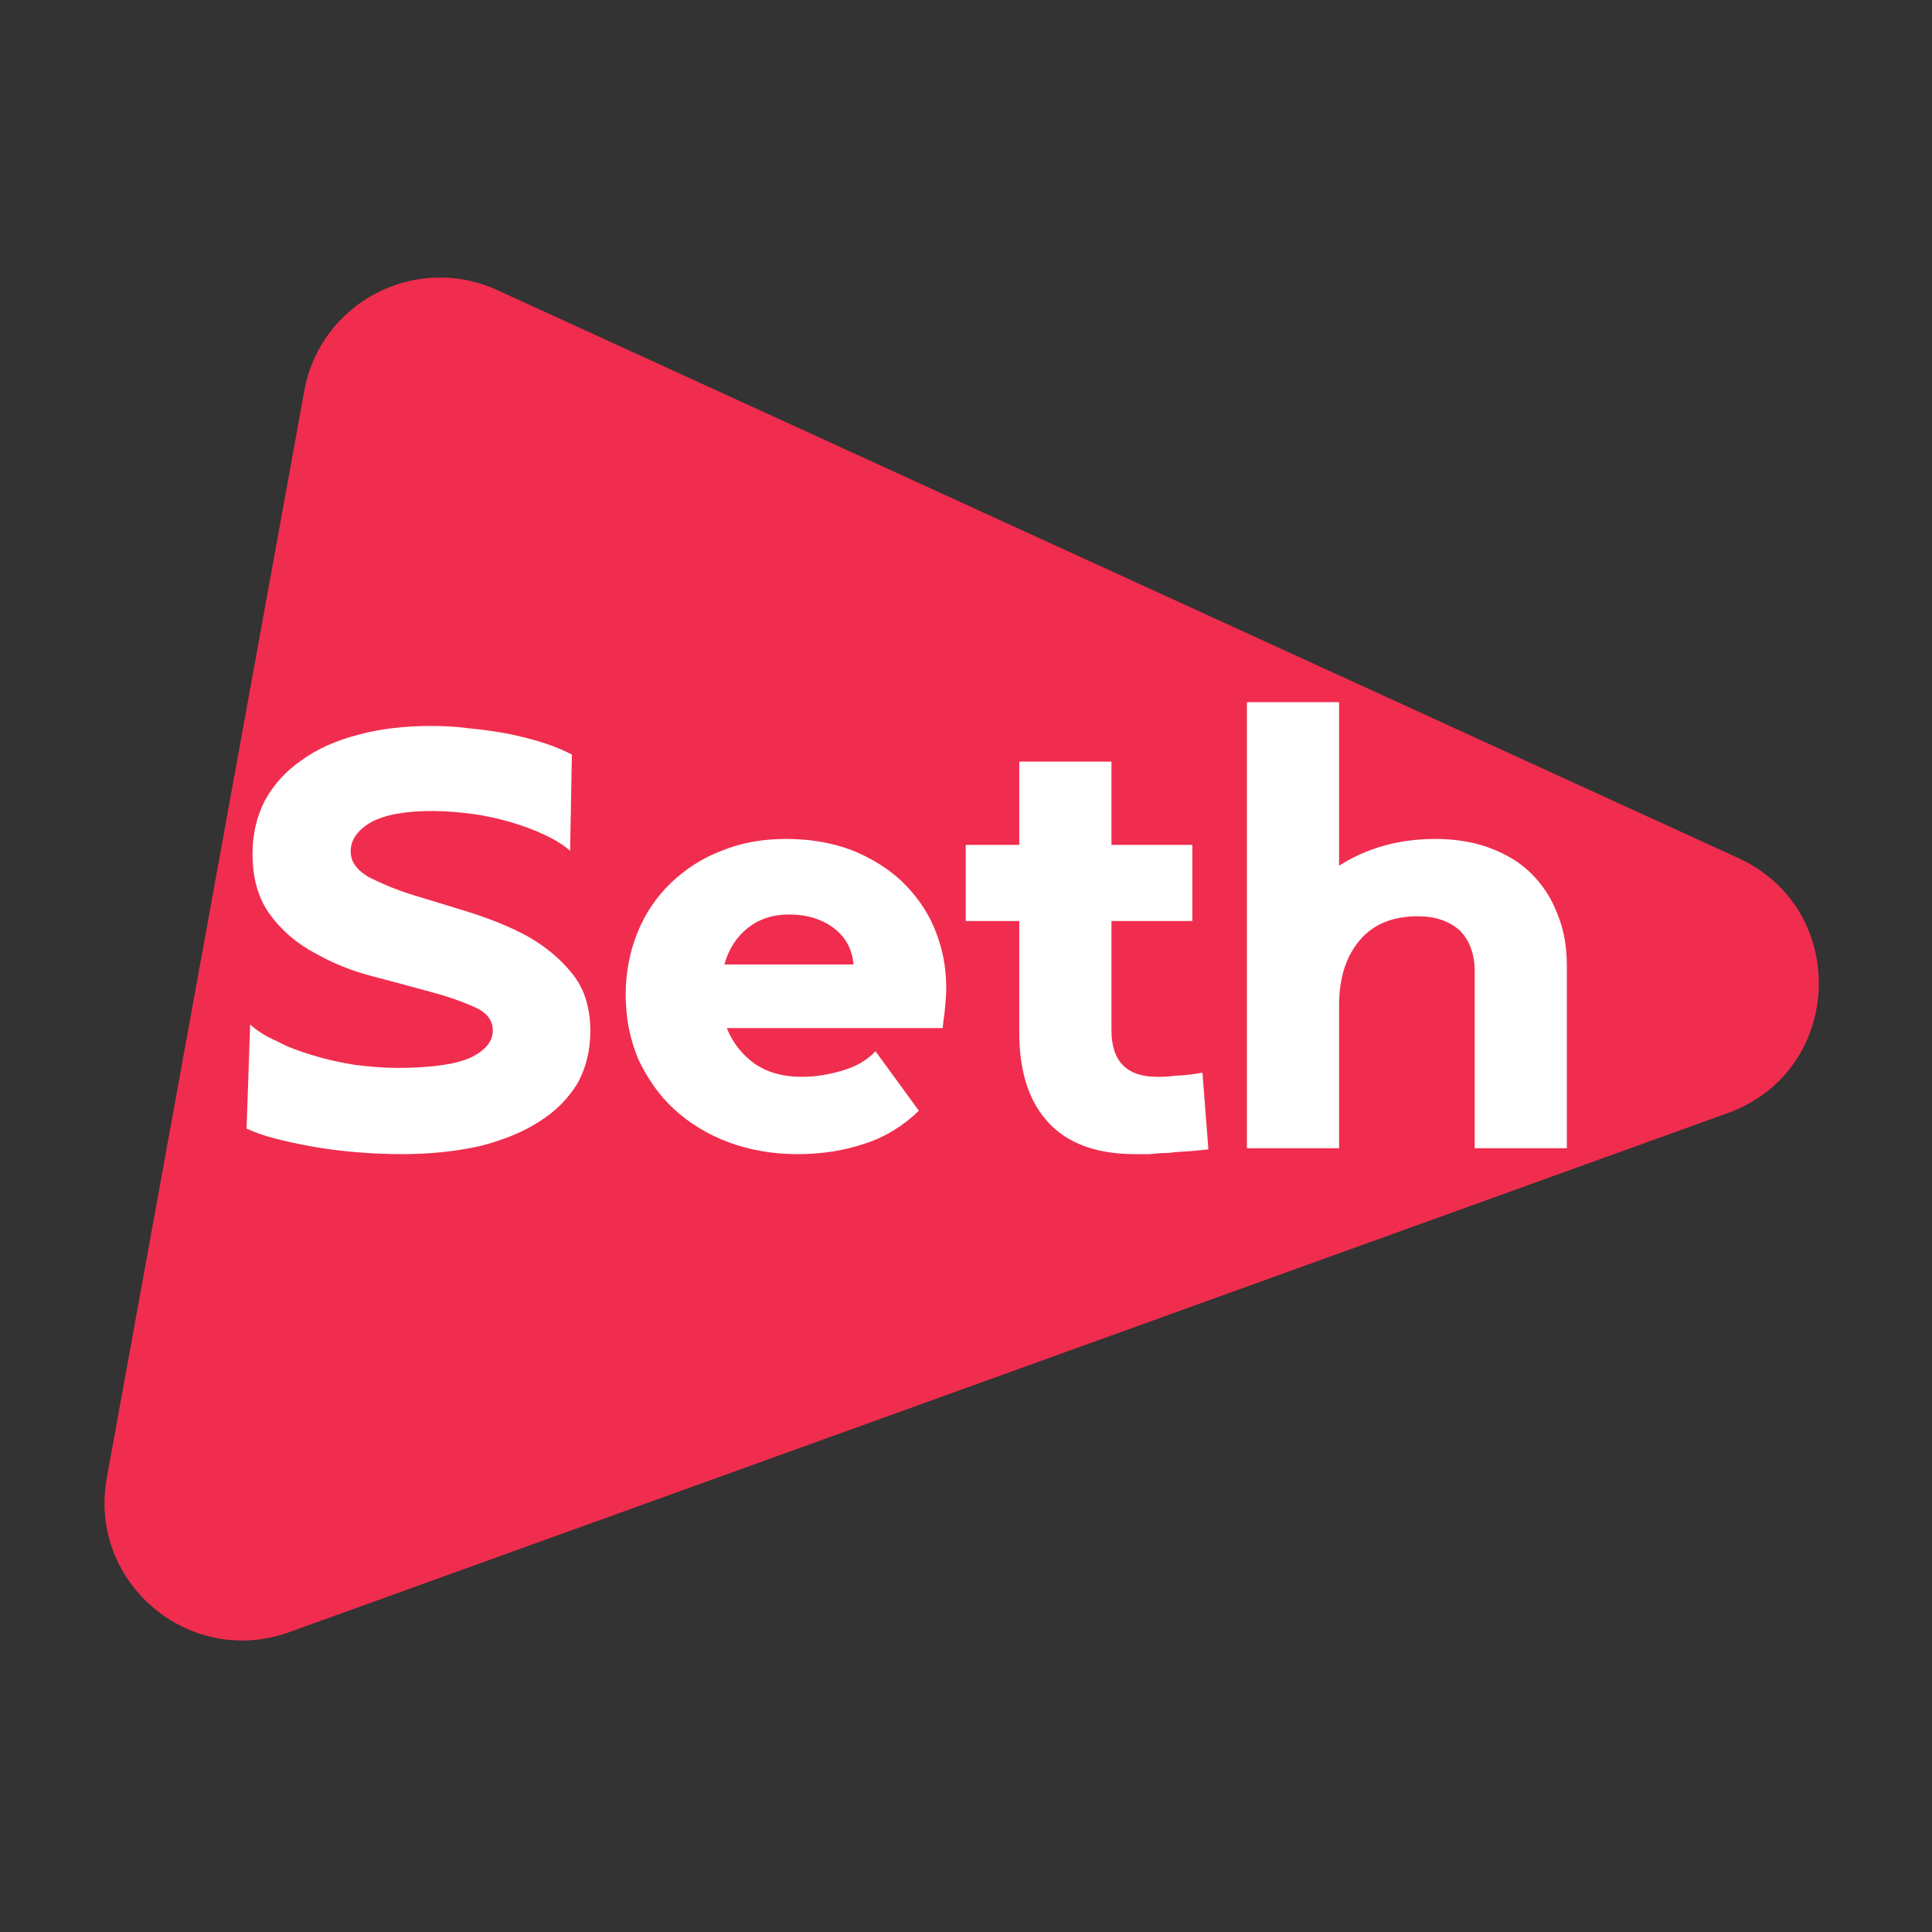
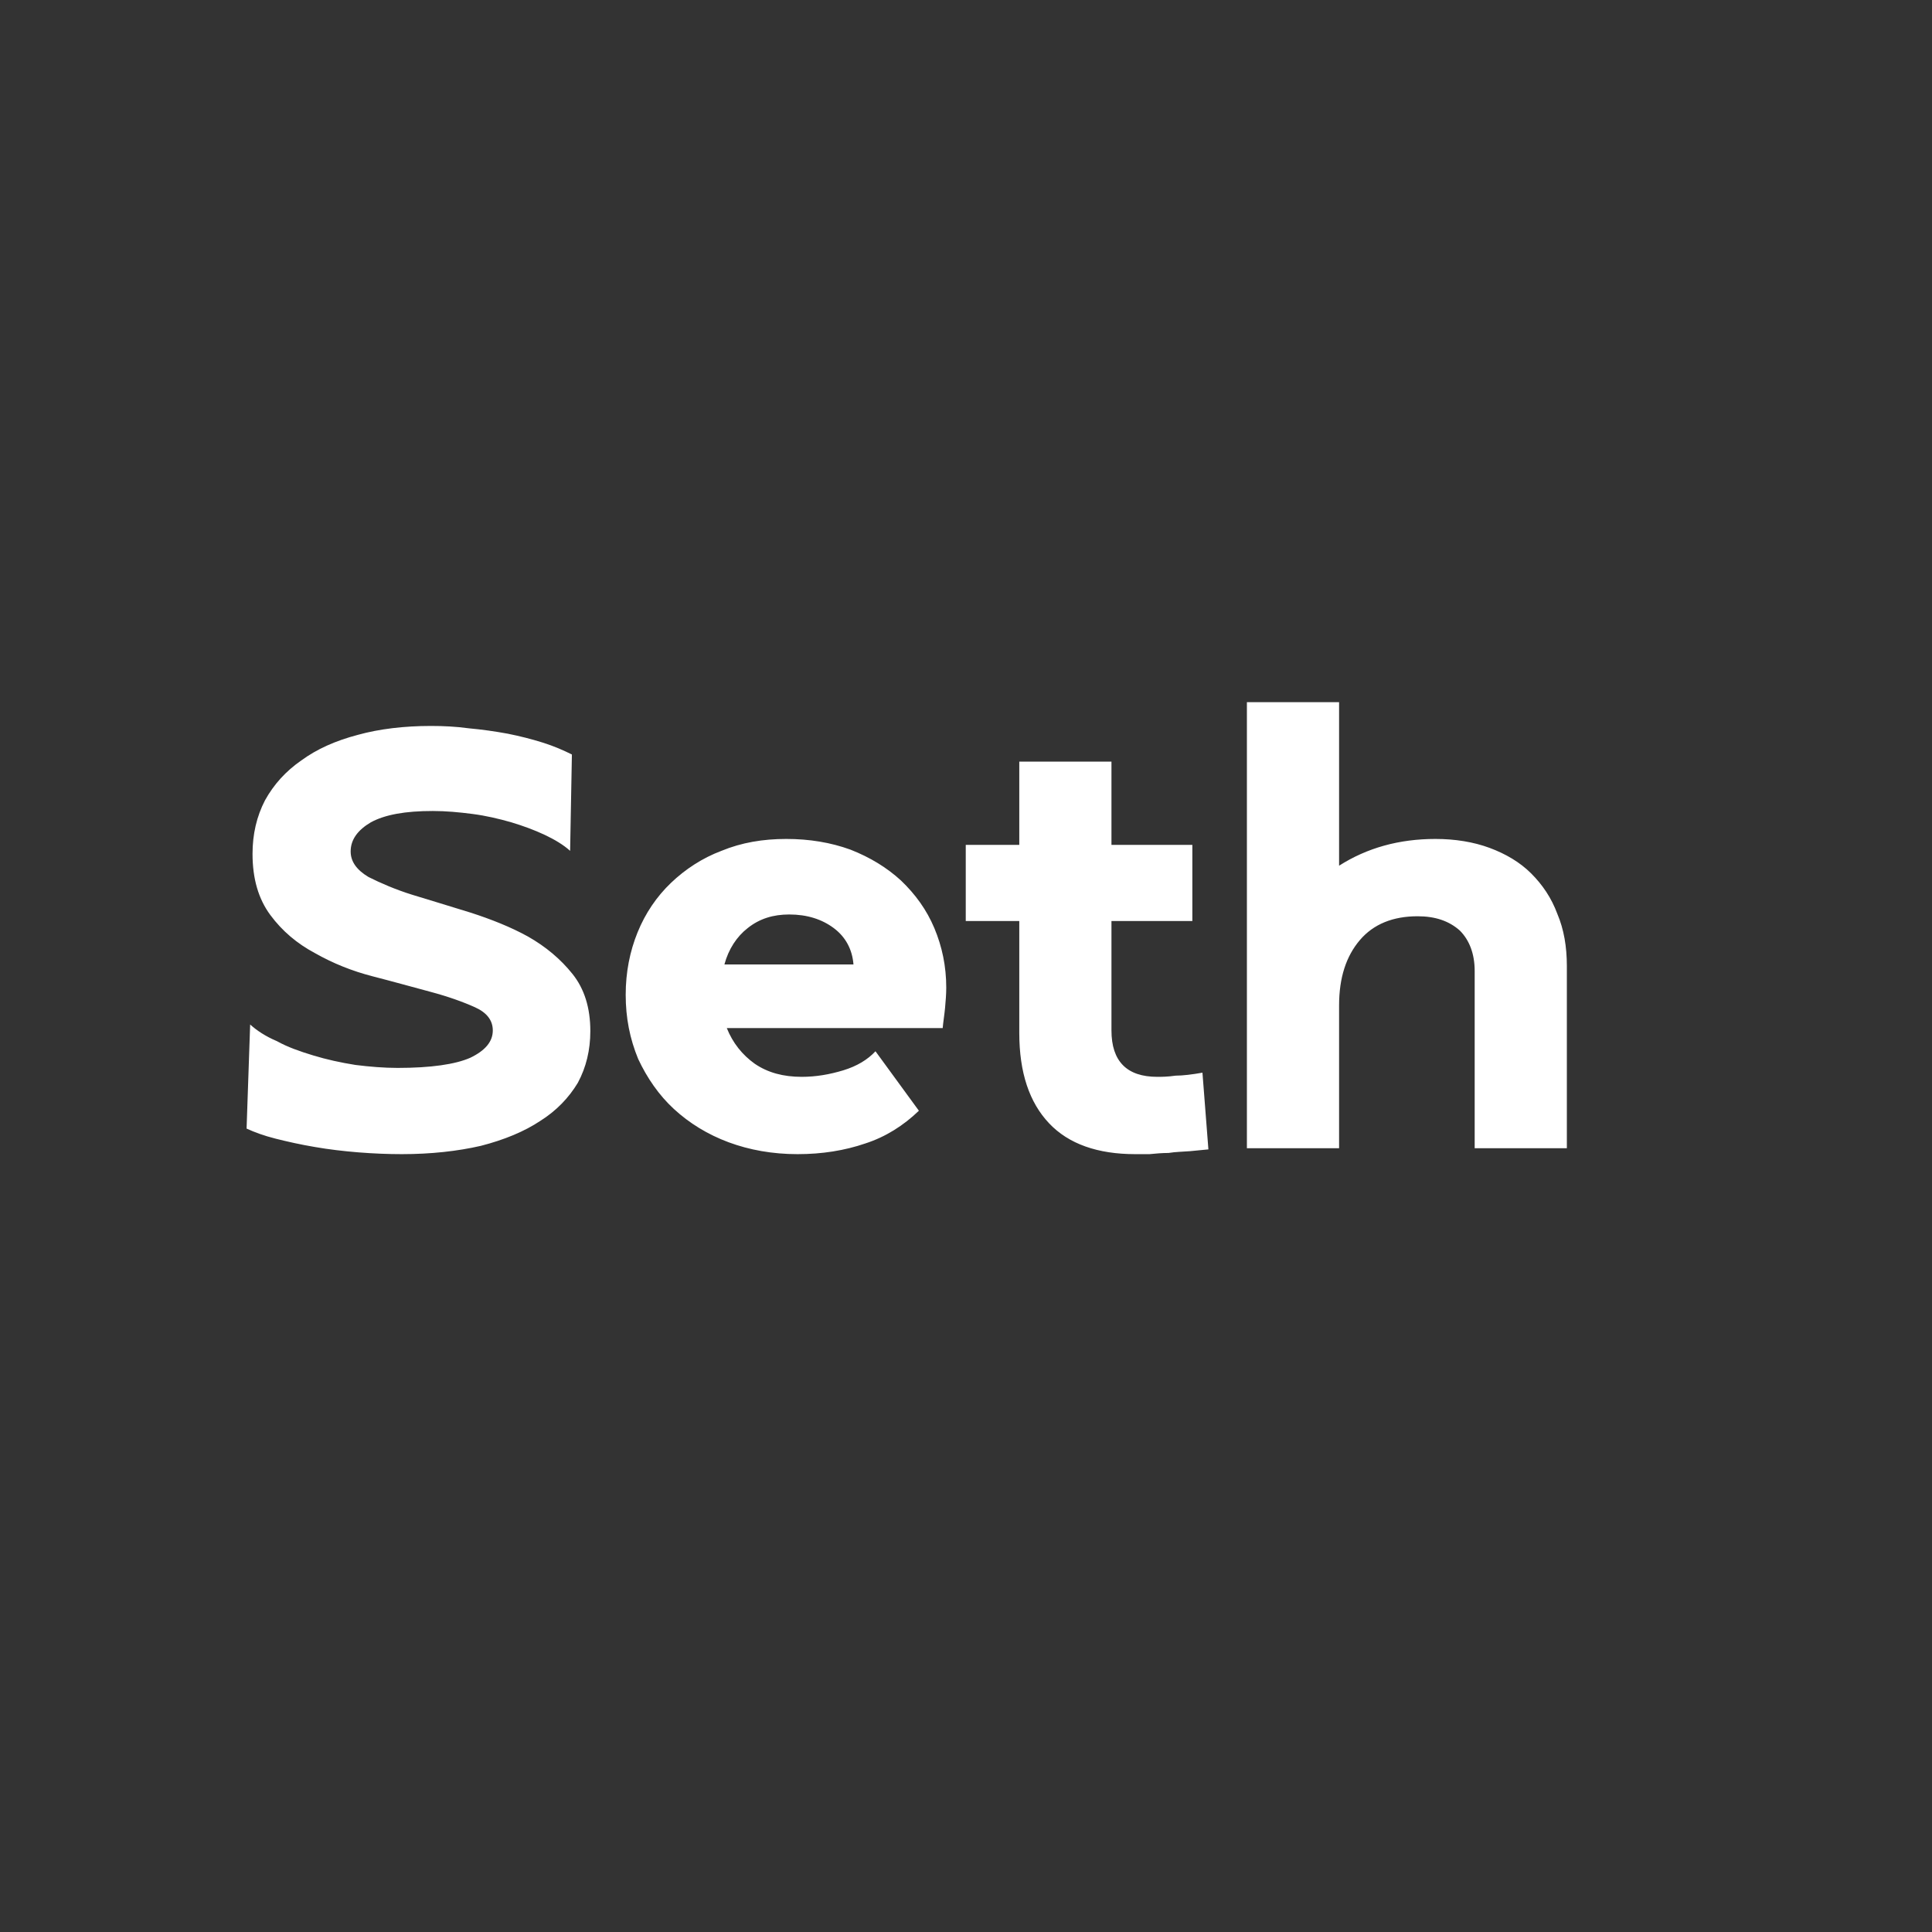
<svg xmlns="http://www.w3.org/2000/svg" width="850" height="850" viewBox="0 0 850 850" fill="none">
  <rect x="0" y="0" width="850" height="850" fill="#333333" stroke="none" />
  <g clip-path="url(#clip0_82_2)">
-     <path d="M46.989 650.194L133.878 171.943C140.951 133.011 182.809 111.17 218.789 127.636L764.789 377.515C814.185 400.121 811.234 471.274 760.136 489.712L127.247 718.084C83.269 733.953 38.632 696.194 46.989 650.194Z" fill="#F02D4E" />
    <path d="M251.611 331.947L250.826 374.335C247.948 371.718 244.023 369.363 239.575 367.27C235.127 365.177 230.155 363.345 224.922 361.775C219.427 360.205 213.933 358.897 207.915 358.112C201.897 357.327 196.14 356.804 190.384 356.804C178.348 356.804 169.452 358.374 163.172 361.775C157.416 365.177 154.276 369.363 154.276 374.596C154.276 379.045 156.892 382.708 162.125 385.847C167.358 388.464 173.9 391.342 181.488 393.697C189.337 396.052 197.71 398.668 207.13 401.547C216.026 404.425 224.66 407.826 232.248 412.013C240.098 416.461 246.639 421.956 251.872 428.497C257.105 435.038 259.722 443.411 259.722 453.616C259.722 461.989 257.89 469.576 254.227 476.379C250.302 482.921 244.808 488.677 237.743 493.125C230.678 497.835 221.782 501.498 211.578 504.115C201.373 506.47 189.599 507.778 176.778 507.778C170.76 507.778 164.219 507.516 157.677 506.993C151.136 506.47 144.595 505.685 138.577 504.638C132.297 503.591 126.541 502.283 121.307 500.975C116.074 499.667 111.888 498.097 108.486 496.527L110.056 450.737C112.935 453.354 116.859 455.97 121.831 458.064C126.541 460.68 131.774 462.512 137.792 464.343C143.81 466.175 149.828 467.483 156.369 468.53C162.649 469.315 168.928 469.838 174.946 469.838C189.599 469.838 200.327 468.268 206.868 465.39C213.409 462.25 216.811 458.325 216.811 453.354C216.811 448.906 214.194 445.504 208.961 443.149C203.728 440.795 197.187 438.44 189.337 436.347C181.488 434.253 173.115 431.898 163.957 429.544C154.799 427.189 146.426 423.787 138.577 419.339C130.727 415.153 124.186 409.658 118.953 402.593C113.72 395.529 111.103 386.632 111.103 375.643C111.103 367.008 112.935 359.159 116.598 352.094C120.523 345.03 125.756 339.273 132.559 334.564C139.362 329.592 147.473 325.929 157.416 323.312C166.835 320.696 177.825 319.388 189.599 319.388C195.094 319.388 200.588 319.649 206.345 320.434C212.101 320.958 217.596 321.743 223.352 322.789C228.585 323.836 233.818 325.144 238.79 326.714C243.761 328.284 247.948 330.115 251.611 331.947ZM414.741 452.307H319.761C322.378 458.849 326.564 464.082 332.059 468.007C337.815 471.931 344.618 473.763 352.729 473.763C359.009 473.763 365.027 472.716 371.045 470.885C377.063 469.053 381.773 466.175 385.174 462.512L404.275 488.677C397.472 495.218 389.622 500.19 380.726 503.068C371.568 506.208 361.626 507.778 350.898 507.778C339.908 507.778 329.704 505.946 320.546 502.545C311.388 499.143 303.277 494.172 296.474 487.892C289.933 481.874 284.7 474.286 280.775 465.913C277.112 457.017 275.28 447.859 275.28 437.655C275.28 427.712 277.112 418.554 280.513 410.181C283.915 401.808 288.886 394.482 295.166 388.464C301.445 382.446 309.033 377.475 317.406 374.335C326.302 370.672 335.722 369.102 345.926 369.102C356.131 369.102 365.55 370.672 374.185 373.811C382.819 377.213 390.146 381.661 396.425 387.417C402.705 393.435 407.676 400.238 411.078 408.35C414.479 416.461 416.311 425.095 416.311 434.515C416.311 437.393 416.049 440.533 415.788 443.411C415.526 446.289 415.003 449.429 414.741 452.307ZM318.714 424.31H375.493C374.97 417.769 372.092 412.274 366.859 408.35C361.626 404.425 355.084 402.332 347.235 402.332C340.17 402.332 334.152 404.163 328.919 408.35C324.209 412.013 320.546 417.508 318.714 424.31ZM524.582 371.718V405.21H488.997V453.354C488.997 466.96 495.8 473.763 509.145 473.763C510.976 473.763 513.593 473.763 517.256 473.24C520.396 473.24 524.582 472.716 529.03 471.931L531.647 505.685C529.292 505.946 526.414 506.208 523.536 506.47C520.396 506.731 517.256 506.731 514.116 507.254C511.238 507.254 508.36 507.516 505.743 507.778C503.127 507.778 501.033 507.778 499.463 507.778C482.979 507.778 470.158 503.33 461.524 494.172C452.889 485.014 448.441 471.931 448.441 454.401V405.21H424.892V371.718H448.441V335.087H488.997V371.718H524.582ZM589.141 442.365V505.161H548.585V308.922H589.141V380.876C601.439 373.026 615.568 369.102 631.529 369.102C640.163 369.102 648.275 370.41 655.339 373.026C662.404 375.643 668.683 379.306 673.655 384.278C678.626 389.249 682.551 395.005 685.168 402.07C688.046 408.873 689.354 416.461 689.354 425.095V505.161H648.798V427.189C648.798 419.601 646.443 413.583 642.256 409.396C637.547 405.21 631.529 403.117 623.679 403.117C612.951 403.117 604.317 406.518 598.299 413.583C592.281 420.647 589.141 430.067 589.141 442.365Z" fill="white" />
  </g>
  <defs>
    <clipPath id="clip0_82_2">
      <rect width="850" height="850" fill="white" />
    </clipPath>
  </defs>
</svg>